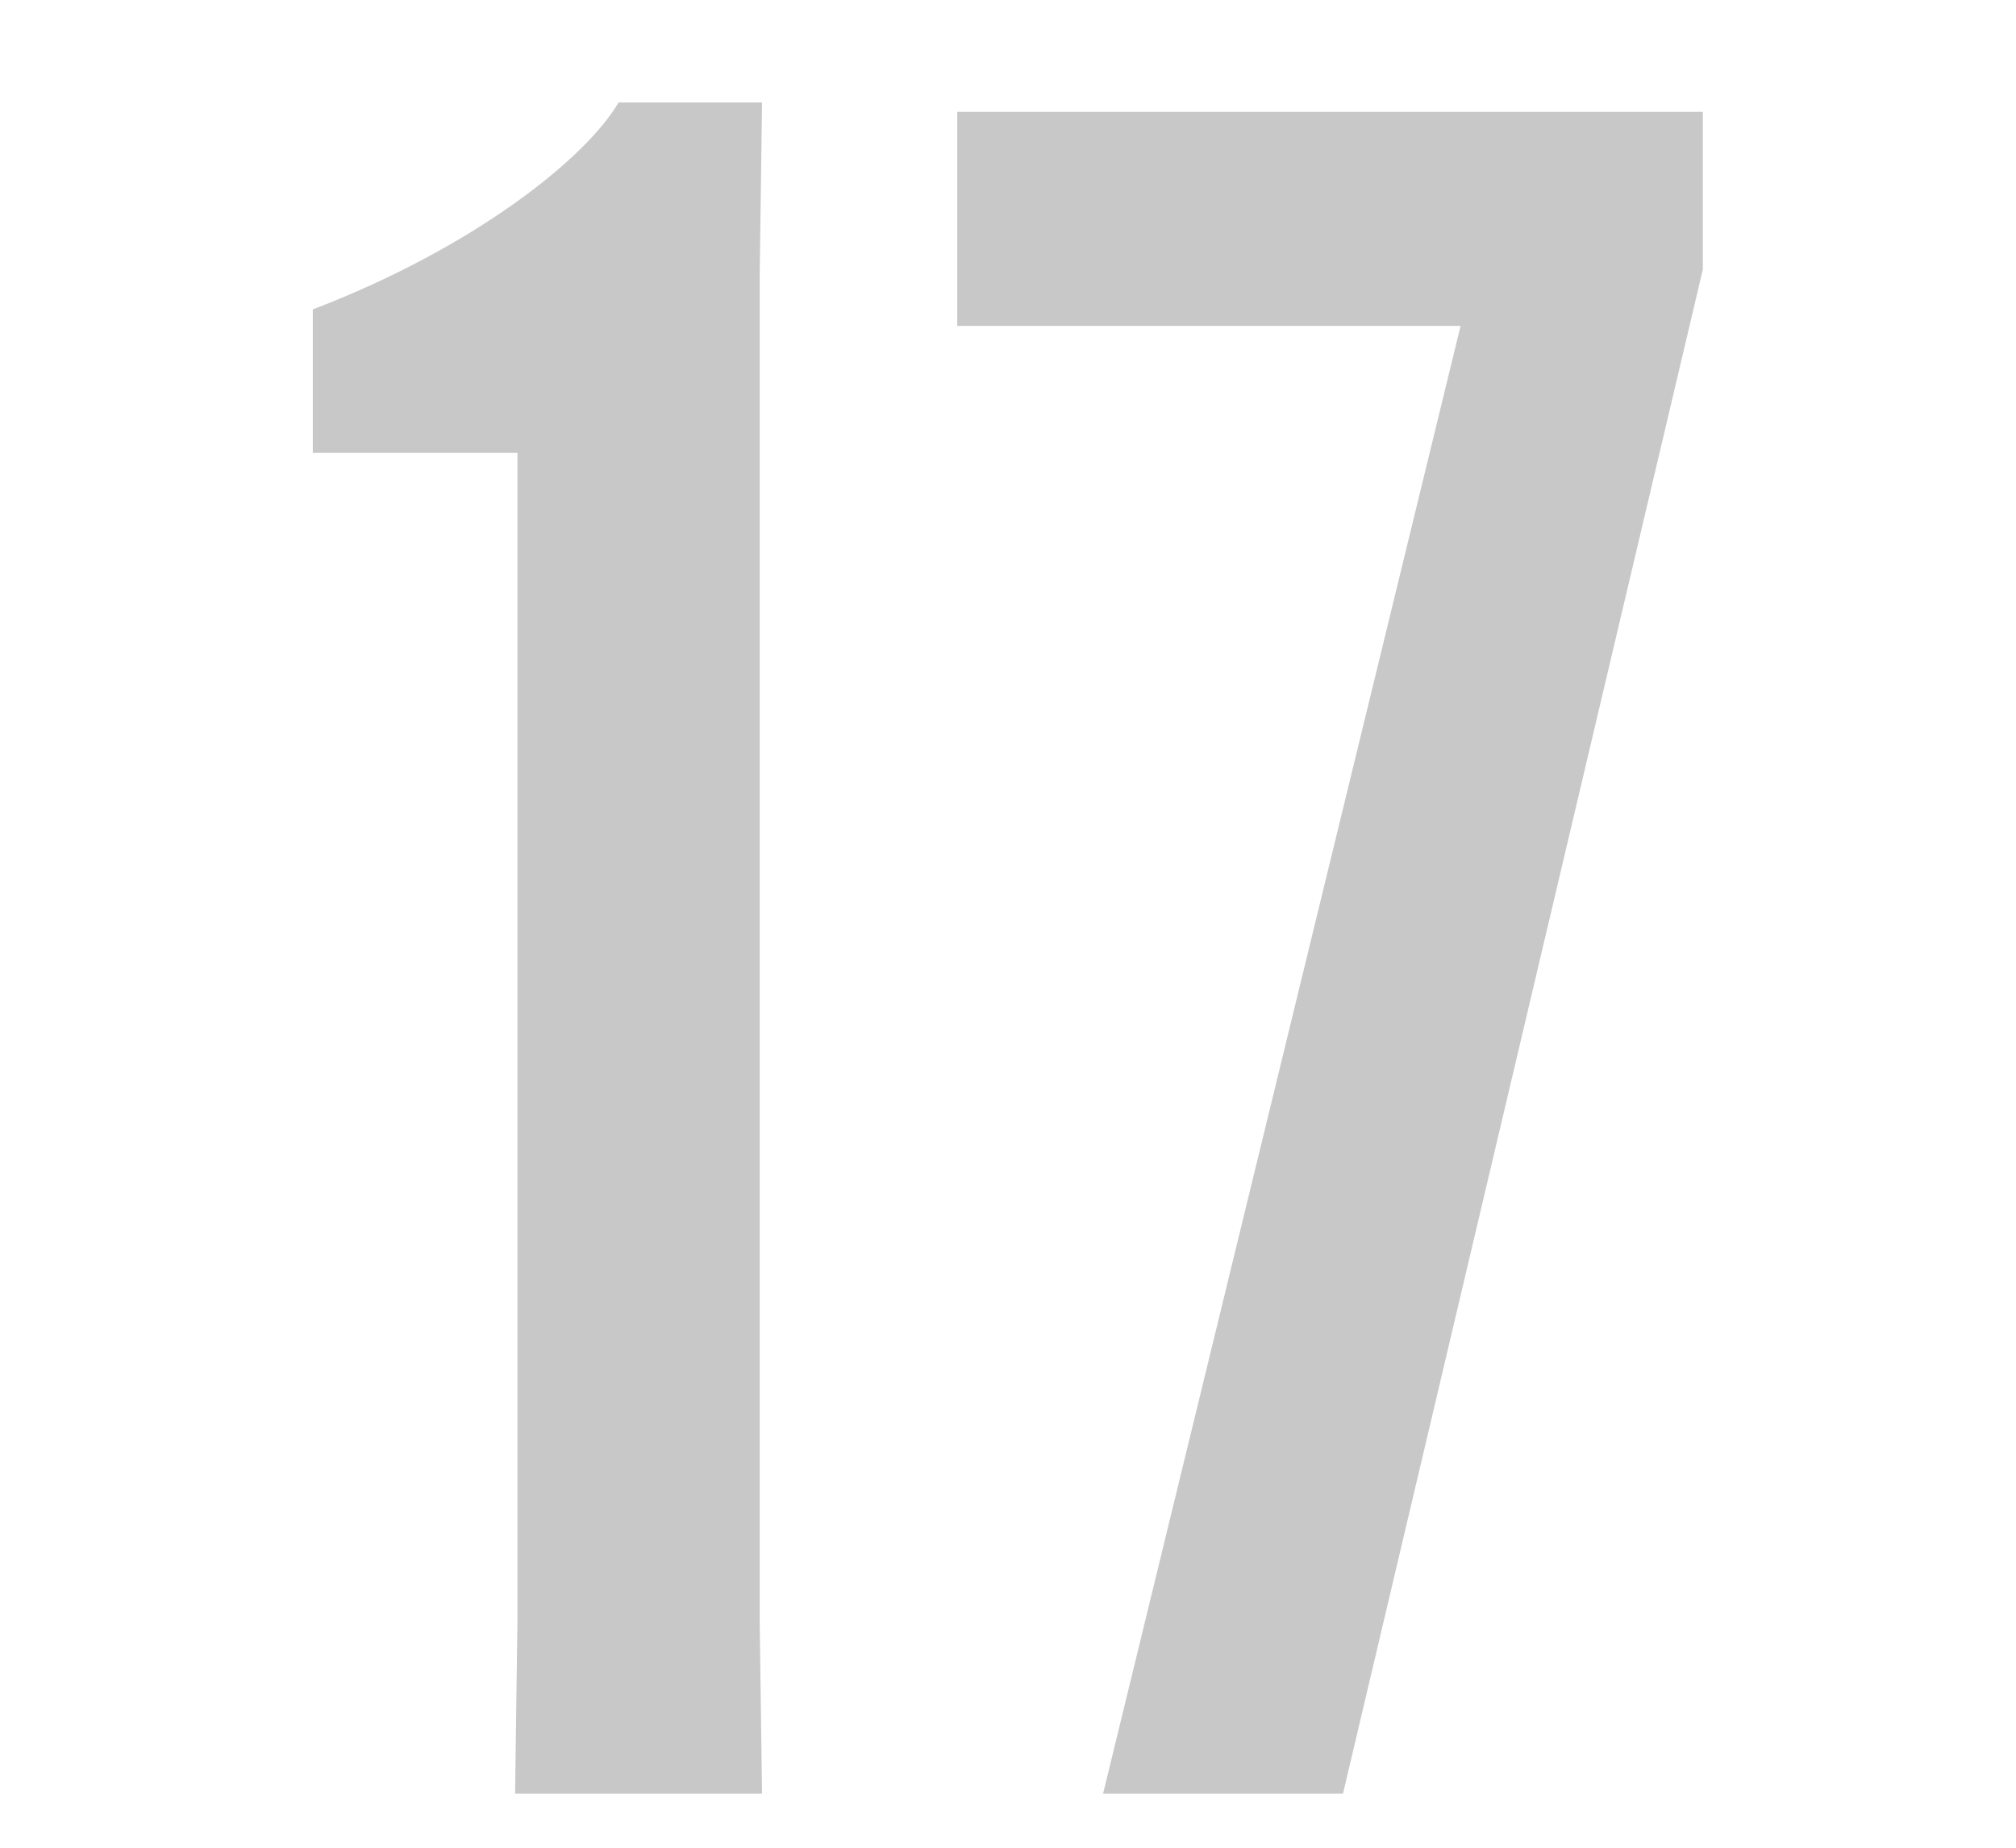
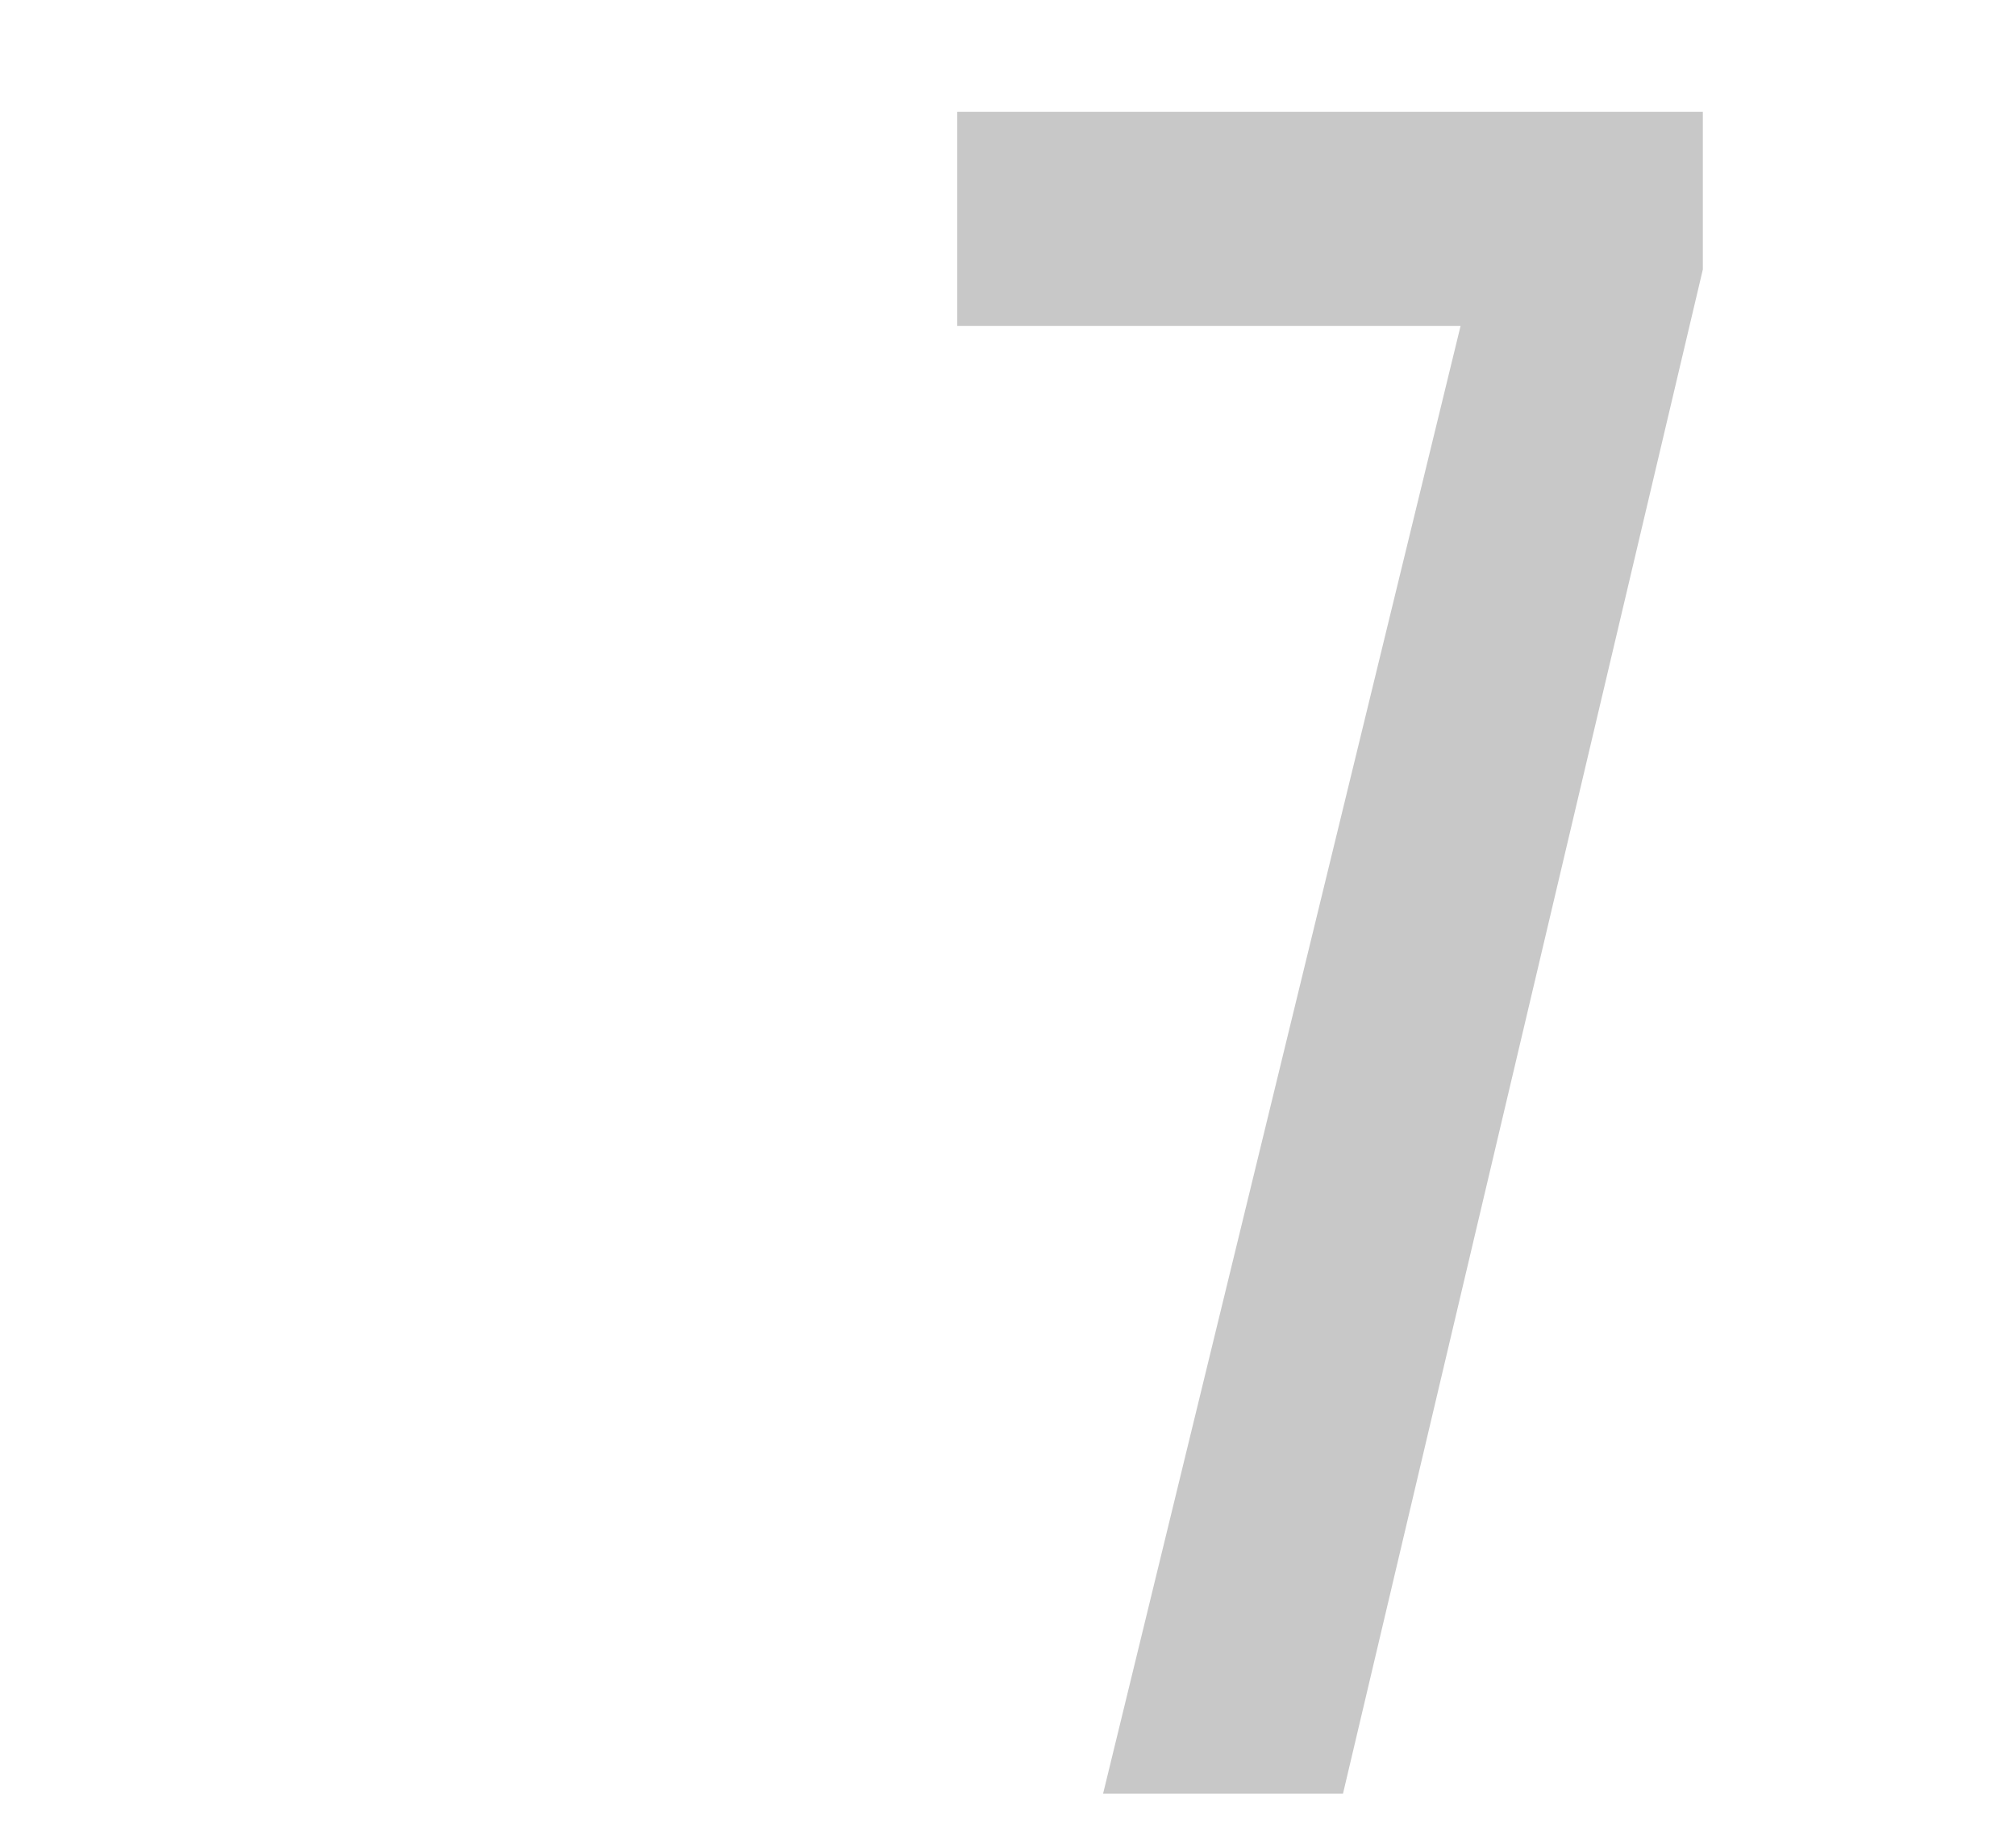
<svg xmlns="http://www.w3.org/2000/svg" id="_レイヤー_2" viewBox="0 0 60 55">
  <defs>
    <style>.cls-1{fill:#c8c8c8;}.cls-2{fill:none;}</style>
  </defs>
  <g id="_レイヤー_2-2">
    <g>
      <g>
-         <path class="cls-1" d="M9.31,13.48v-4.27c4.76-1.82,8.12-4.48,9.1-6.16h4.27l-.07,5.11V48.28l.07,5.11h-7.35l.07-5.11V13.48h-6.09Z" />
        <path class="cls-1" d="M32.83,53.39L43.47,9.7h-14.98V3.33h22.19v4.69l-10.71,45.37h-7.14Z" />
      </g>
      <rect class="cls-2" width="60" height="55" />
    </g>
  </g>
</svg>